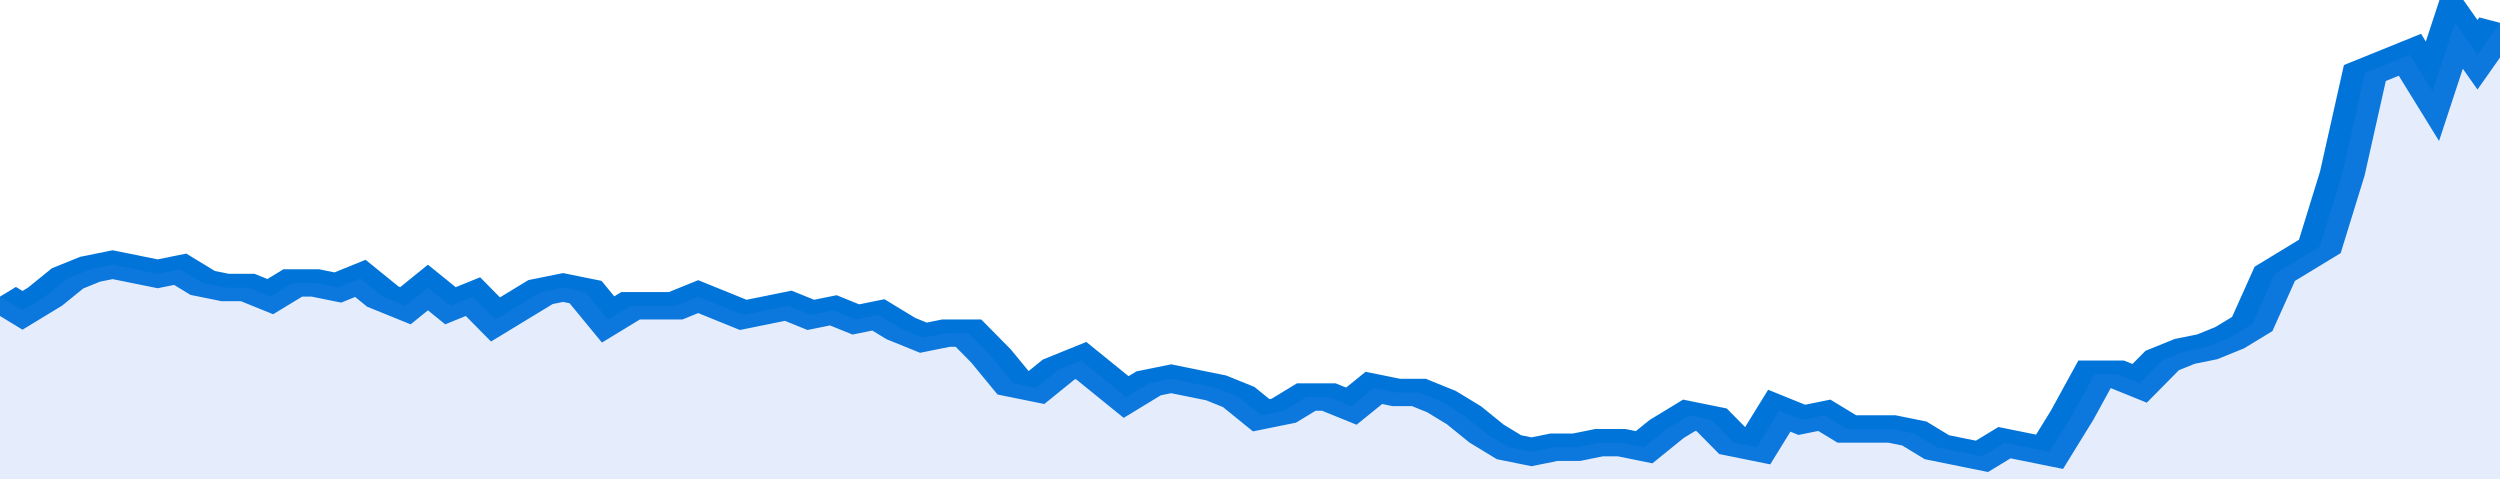
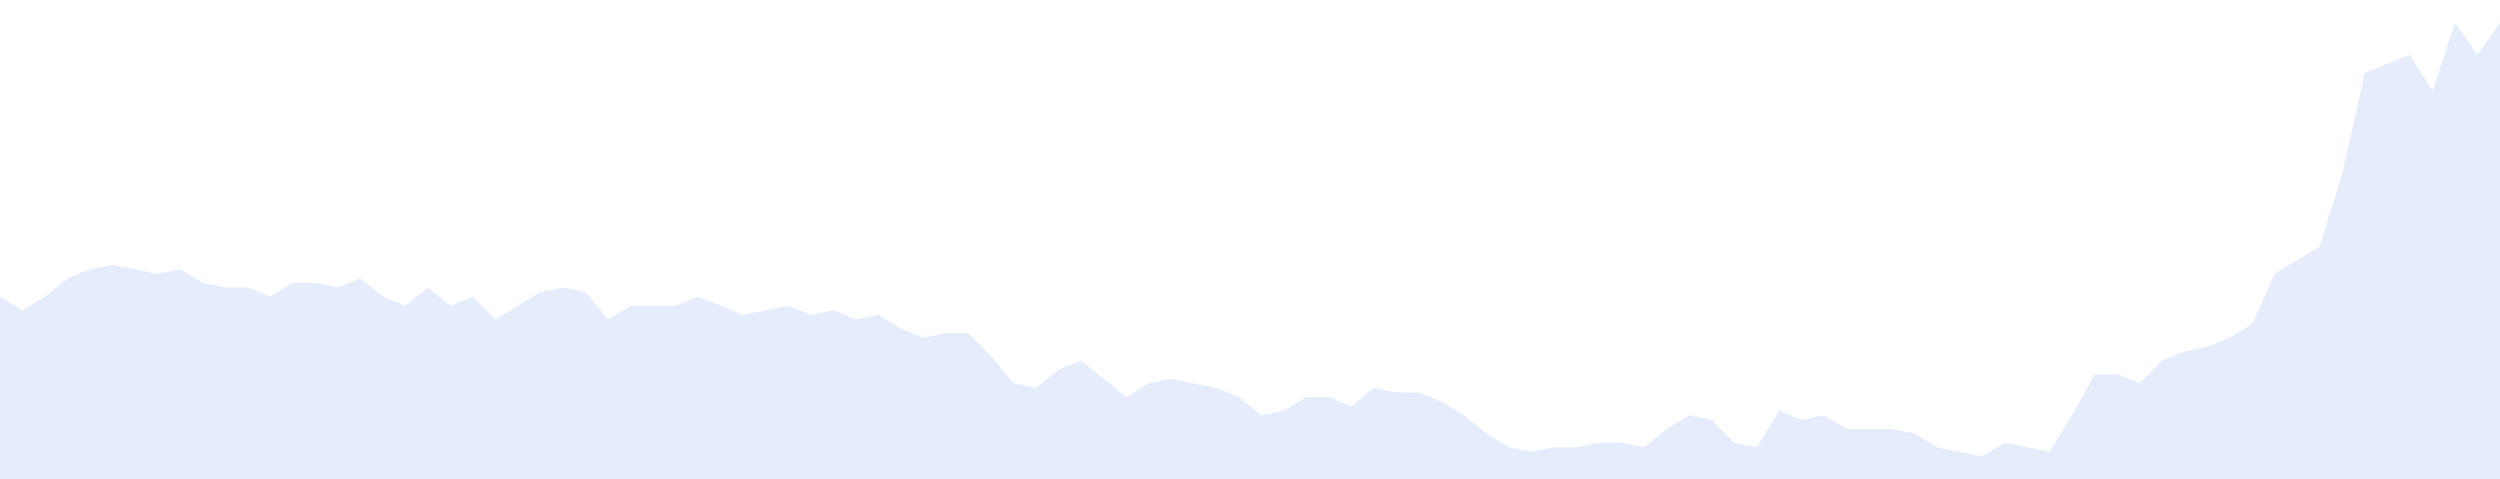
<svg xmlns="http://www.w3.org/2000/svg" viewBox="0 0 333 105" width="120" height="23" preserveAspectRatio="none">
-   <polyline fill="none" stroke="#0074d9" stroke-width="6" points="0, 65 3, 68 6, 65 9, 61 12, 59 15, 58 18, 59 21, 60 24, 59 27, 62 30, 63 33, 63 36, 65 39, 62 42, 62 45, 63 48, 61 51, 65 54, 67 57, 63 60, 67 63, 65 66, 70 69, 67 72, 64 75, 63 78, 64 81, 70 84, 67 87, 67 90, 67 93, 65 96, 67 99, 69 102, 68 105, 67 108, 69 111, 68 114, 70 117, 69 120, 72 123, 74 126, 73 129, 73 132, 78 135, 84 138, 85 141, 81 144, 79 147, 83 150, 87 153, 84 156, 83 159, 84 162, 85 165, 87 168, 91 171, 90 174, 87 177, 87 180, 89 183, 85 186, 86 189, 86 192, 88 195, 91 198, 95 201, 98 204, 99 207, 98 210, 98 213, 97 216, 97 219, 98 222, 94 225, 91 228, 92 231, 97 234, 98 237, 90 240, 92 243, 91 246, 94 249, 94 252, 94 255, 95 258, 98 261, 99 264, 100 267, 97 270, 98 273, 99 276, 91 279, 82 282, 82 285, 84 288, 79 291, 77 294, 76 297, 74 300, 71 303, 60 306, 57 309, 54 312, 38 315, 16 318, 14 321, 12 324, 20 327, 5 330, 12 333, 5 333, 5 "> </polyline>
  <polygon fill="#5085ec" opacity="0.15" points="0, 105 0, 65 3, 68 6, 65 9, 61 12, 59 15, 58 18, 59 21, 60 24, 59 27, 62 30, 63 33, 63 36, 65 39, 62 42, 62 45, 63 48, 61 51, 65 54, 67 57, 63 60, 67 63, 65 66, 70 69, 67 72, 64 75, 63 78, 64 81, 70 84, 67 87, 67 90, 67 93, 65 96, 67 99, 69 102, 68 105, 67 108, 69 111, 68 114, 70 117, 69 120, 72 123, 74 126, 73 129, 73 132, 78 135, 84 138, 85 141, 81 144, 79 147, 83 150, 87 153, 84 156, 83 159, 84 162, 85 165, 87 168, 91 171, 90 174, 87 177, 87 180, 89 183, 85 186, 86 189, 86 192, 88 195, 91 198, 95 201, 98 204, 99 207, 98 210, 98 213, 97 216, 97 219, 98 222, 94 225, 91 228, 92 231, 97 234, 98 237, 90 240, 92 243, 91 246, 94 249, 94 252, 94 255, 95 258, 98 261, 99 264, 100 267, 97 270, 98 273, 99 276, 91 279, 82 282, 82 285, 84 288, 79 291, 77 294, 76 297, 74 300, 71 303, 60 306, 57 309, 54 312, 38 315, 16 318, 14 321, 12 324, 20 327, 5 330, 12 333, 5 333, 105 " />
</svg>